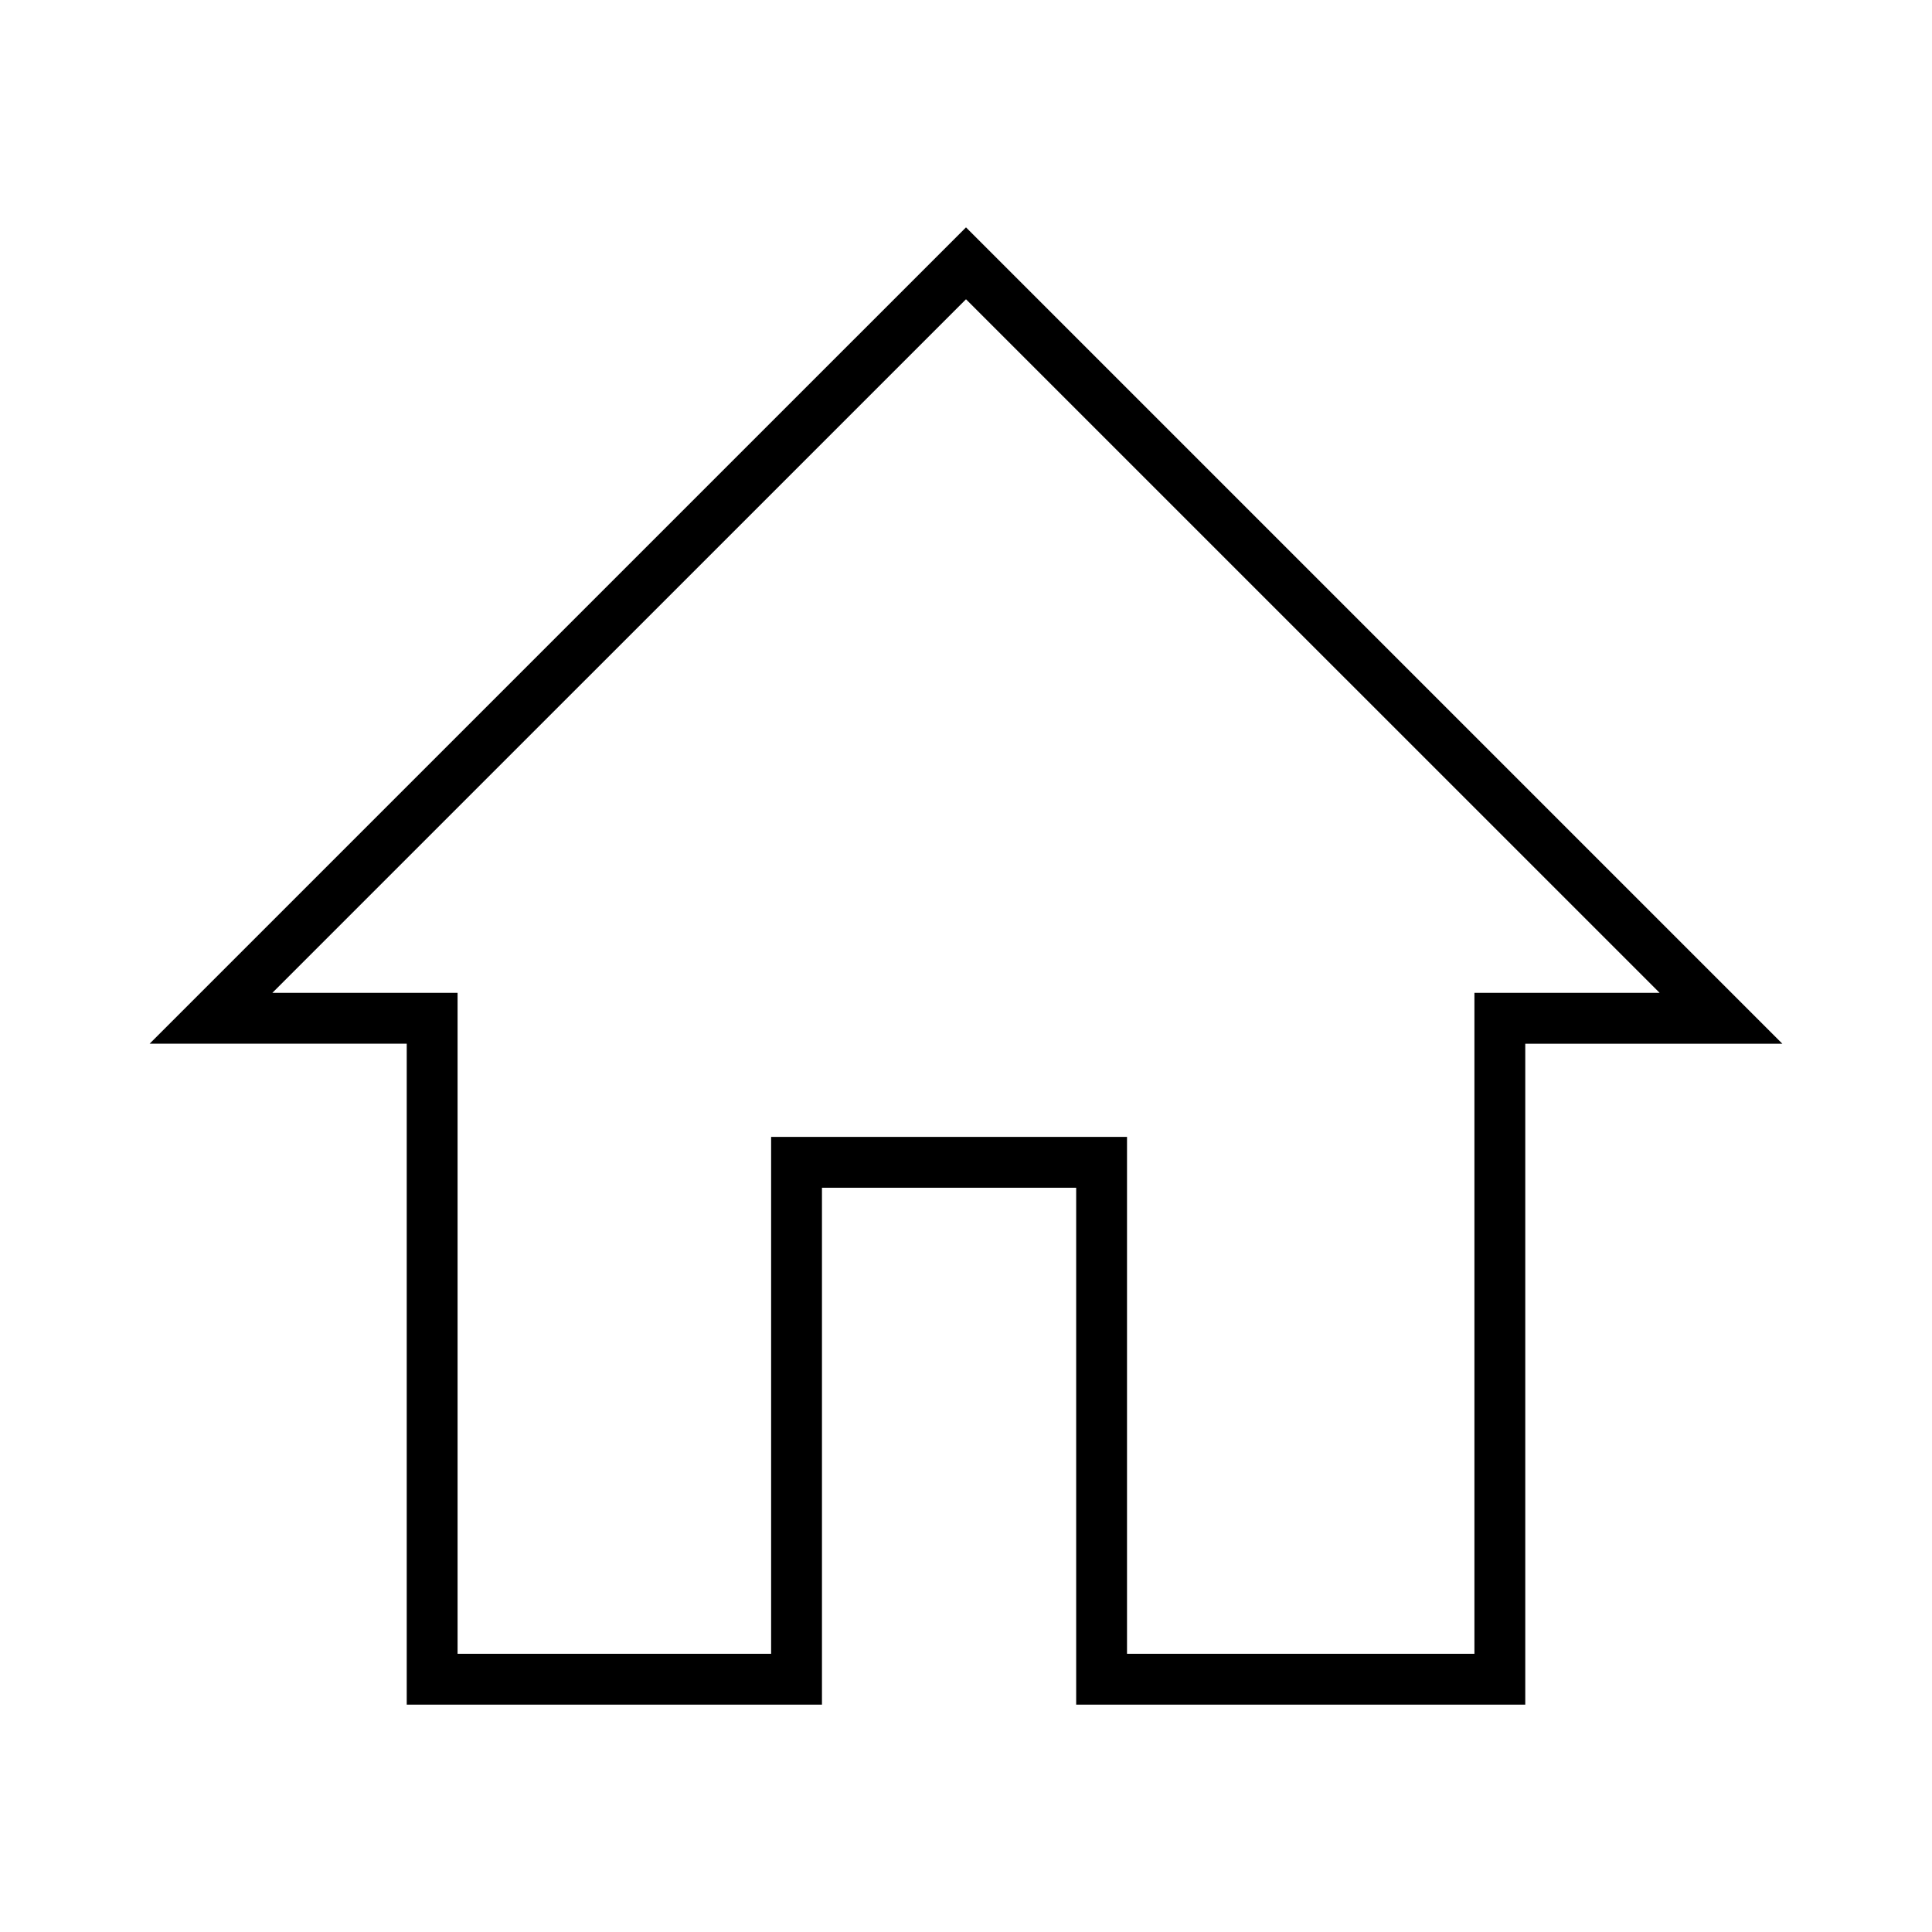
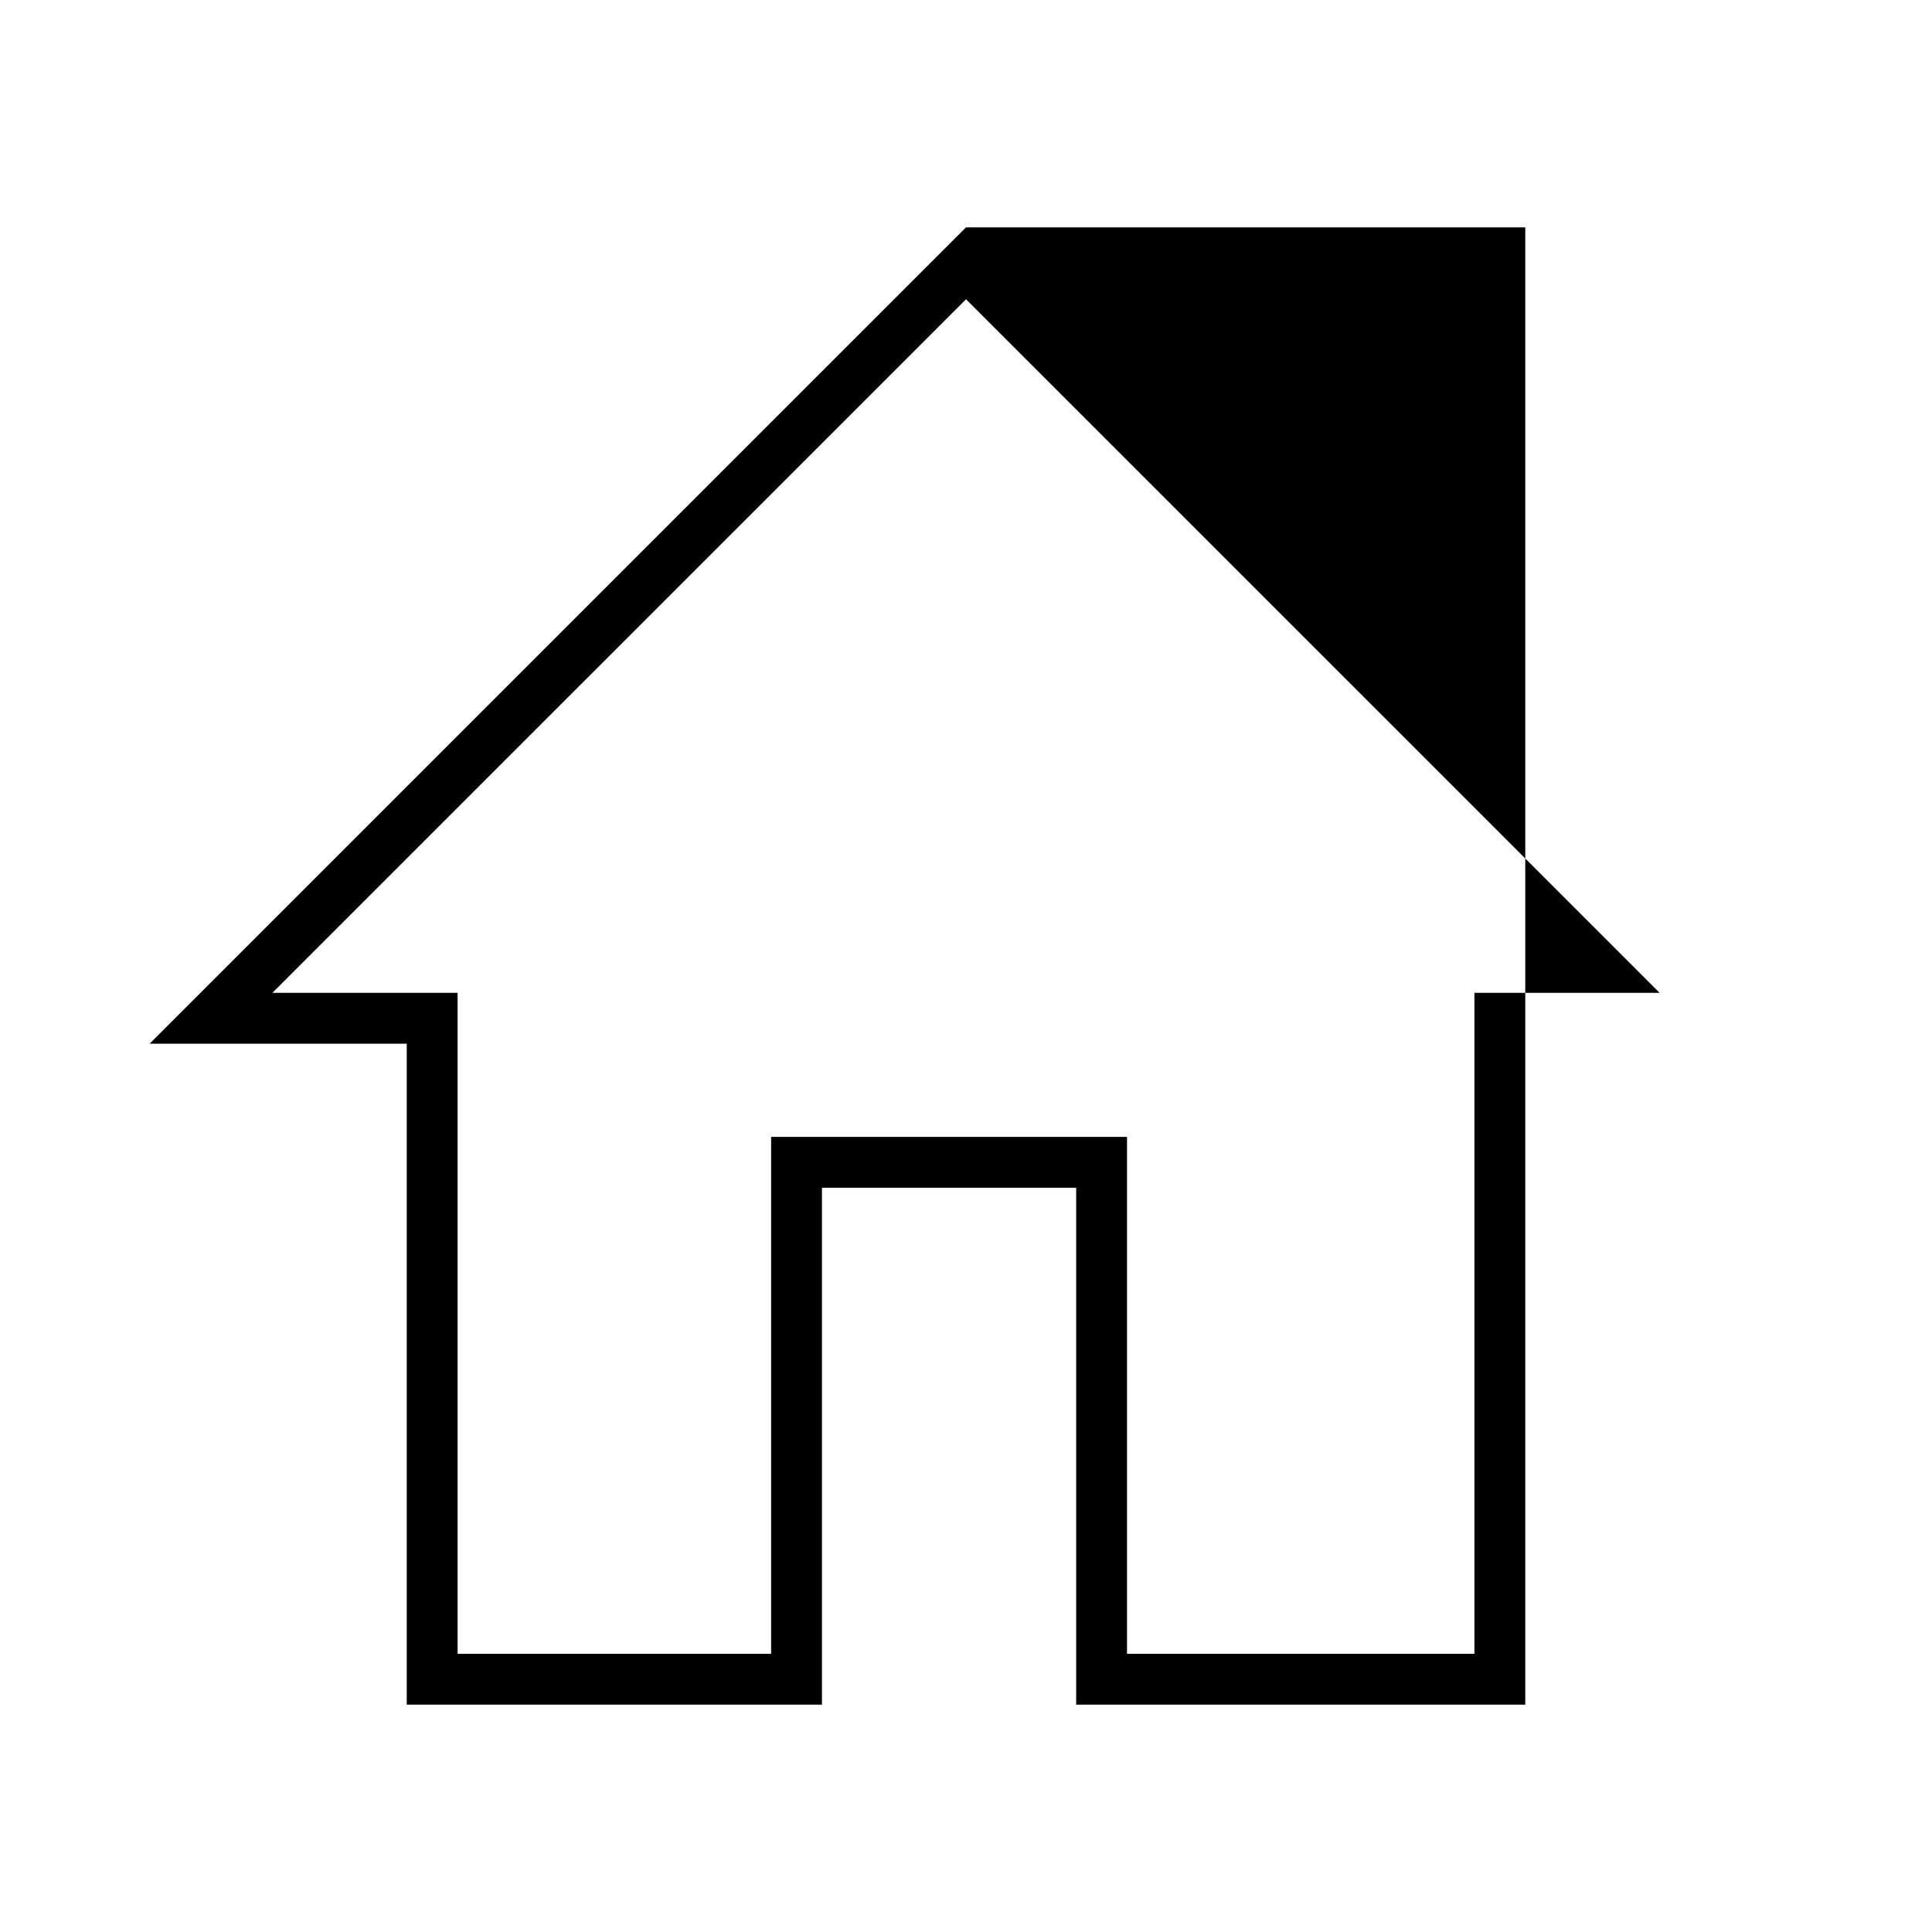
<svg xmlns="http://www.w3.org/2000/svg" version="1.1" id="Layer_1" x="0px" y="0px" width="38px" height="38px" viewBox="0 0 38 38" enable-background="new 0 0 38 38" xml:space="preserve">
-   <path d="M30,33.528h-8.833V23.361h-5v10.167H8v-13H2.943L19,4.472l16.057,16.057H30V33.528z M22.167,32.528H29v-13h3.643L19,5.886  L5.357,19.528H9v13h6.167V22.361h7V32.528z" />
+   <path d="M30,33.528h-8.833V23.361h-5v10.167H8v-13H2.943L19,4.472H30V33.528z M22.167,32.528H29v-13h3.643L19,5.886  L5.357,19.528H9v13h6.167V22.361h7V32.528z" />
</svg>